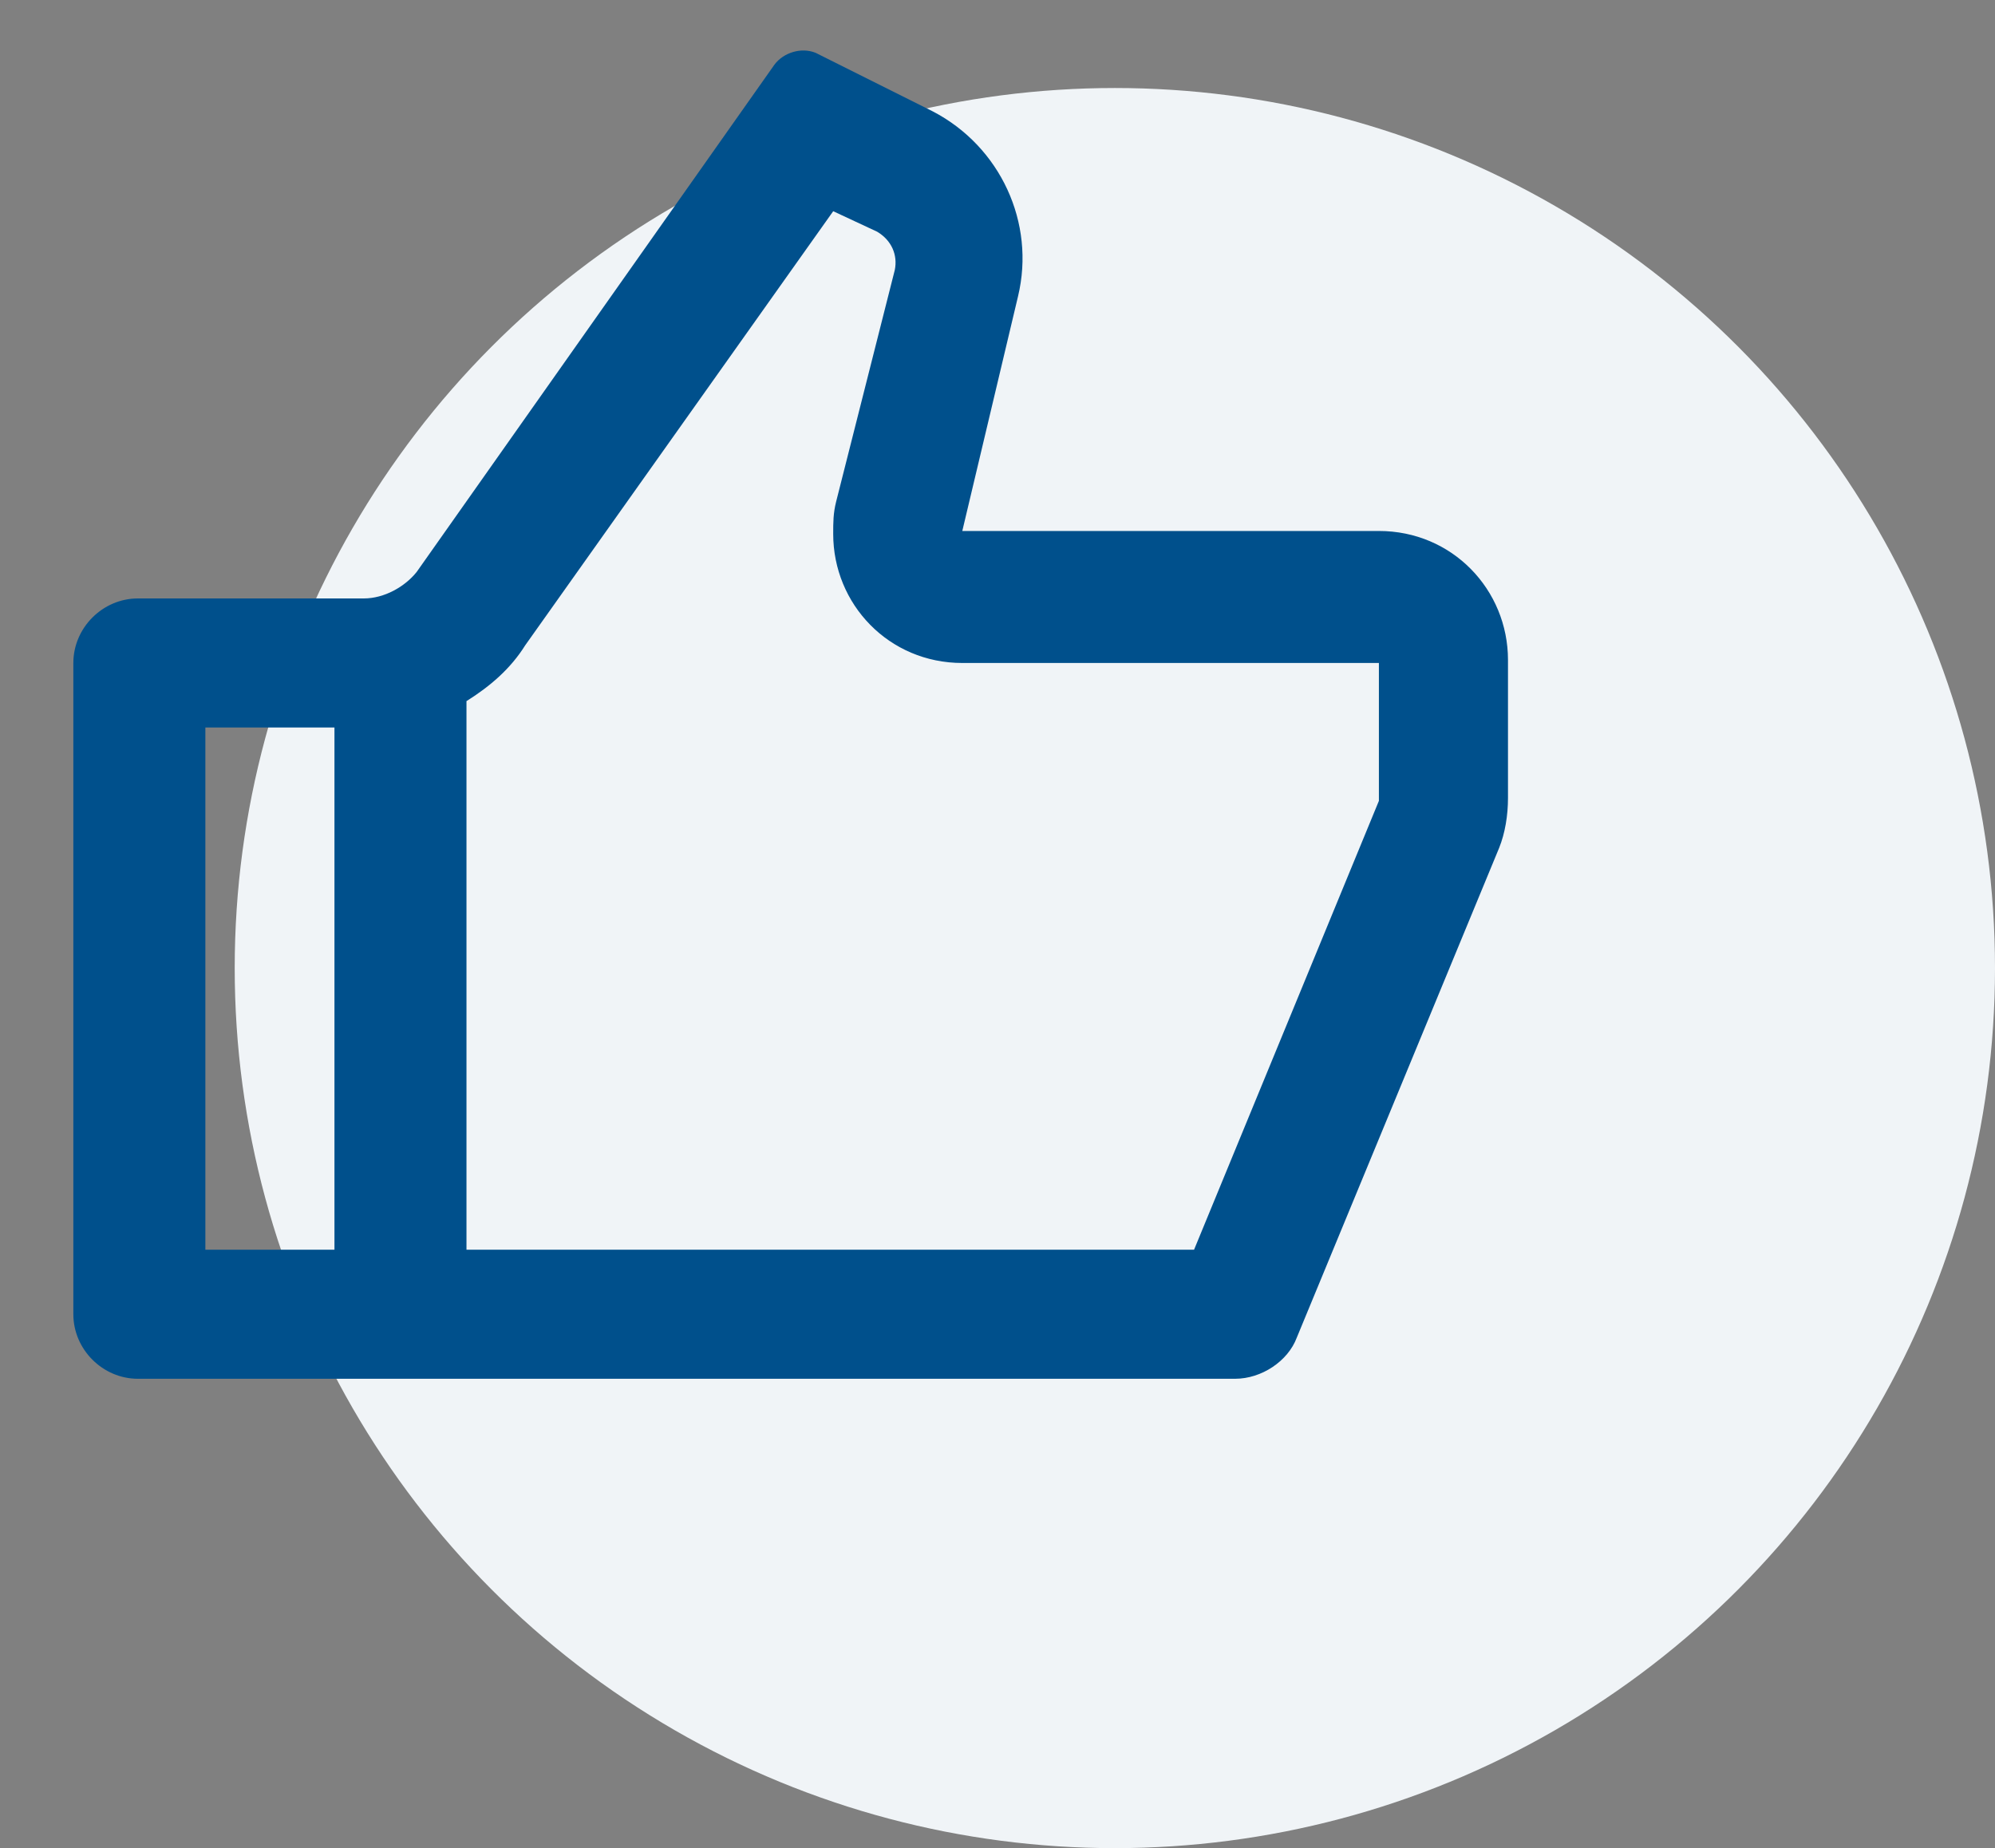
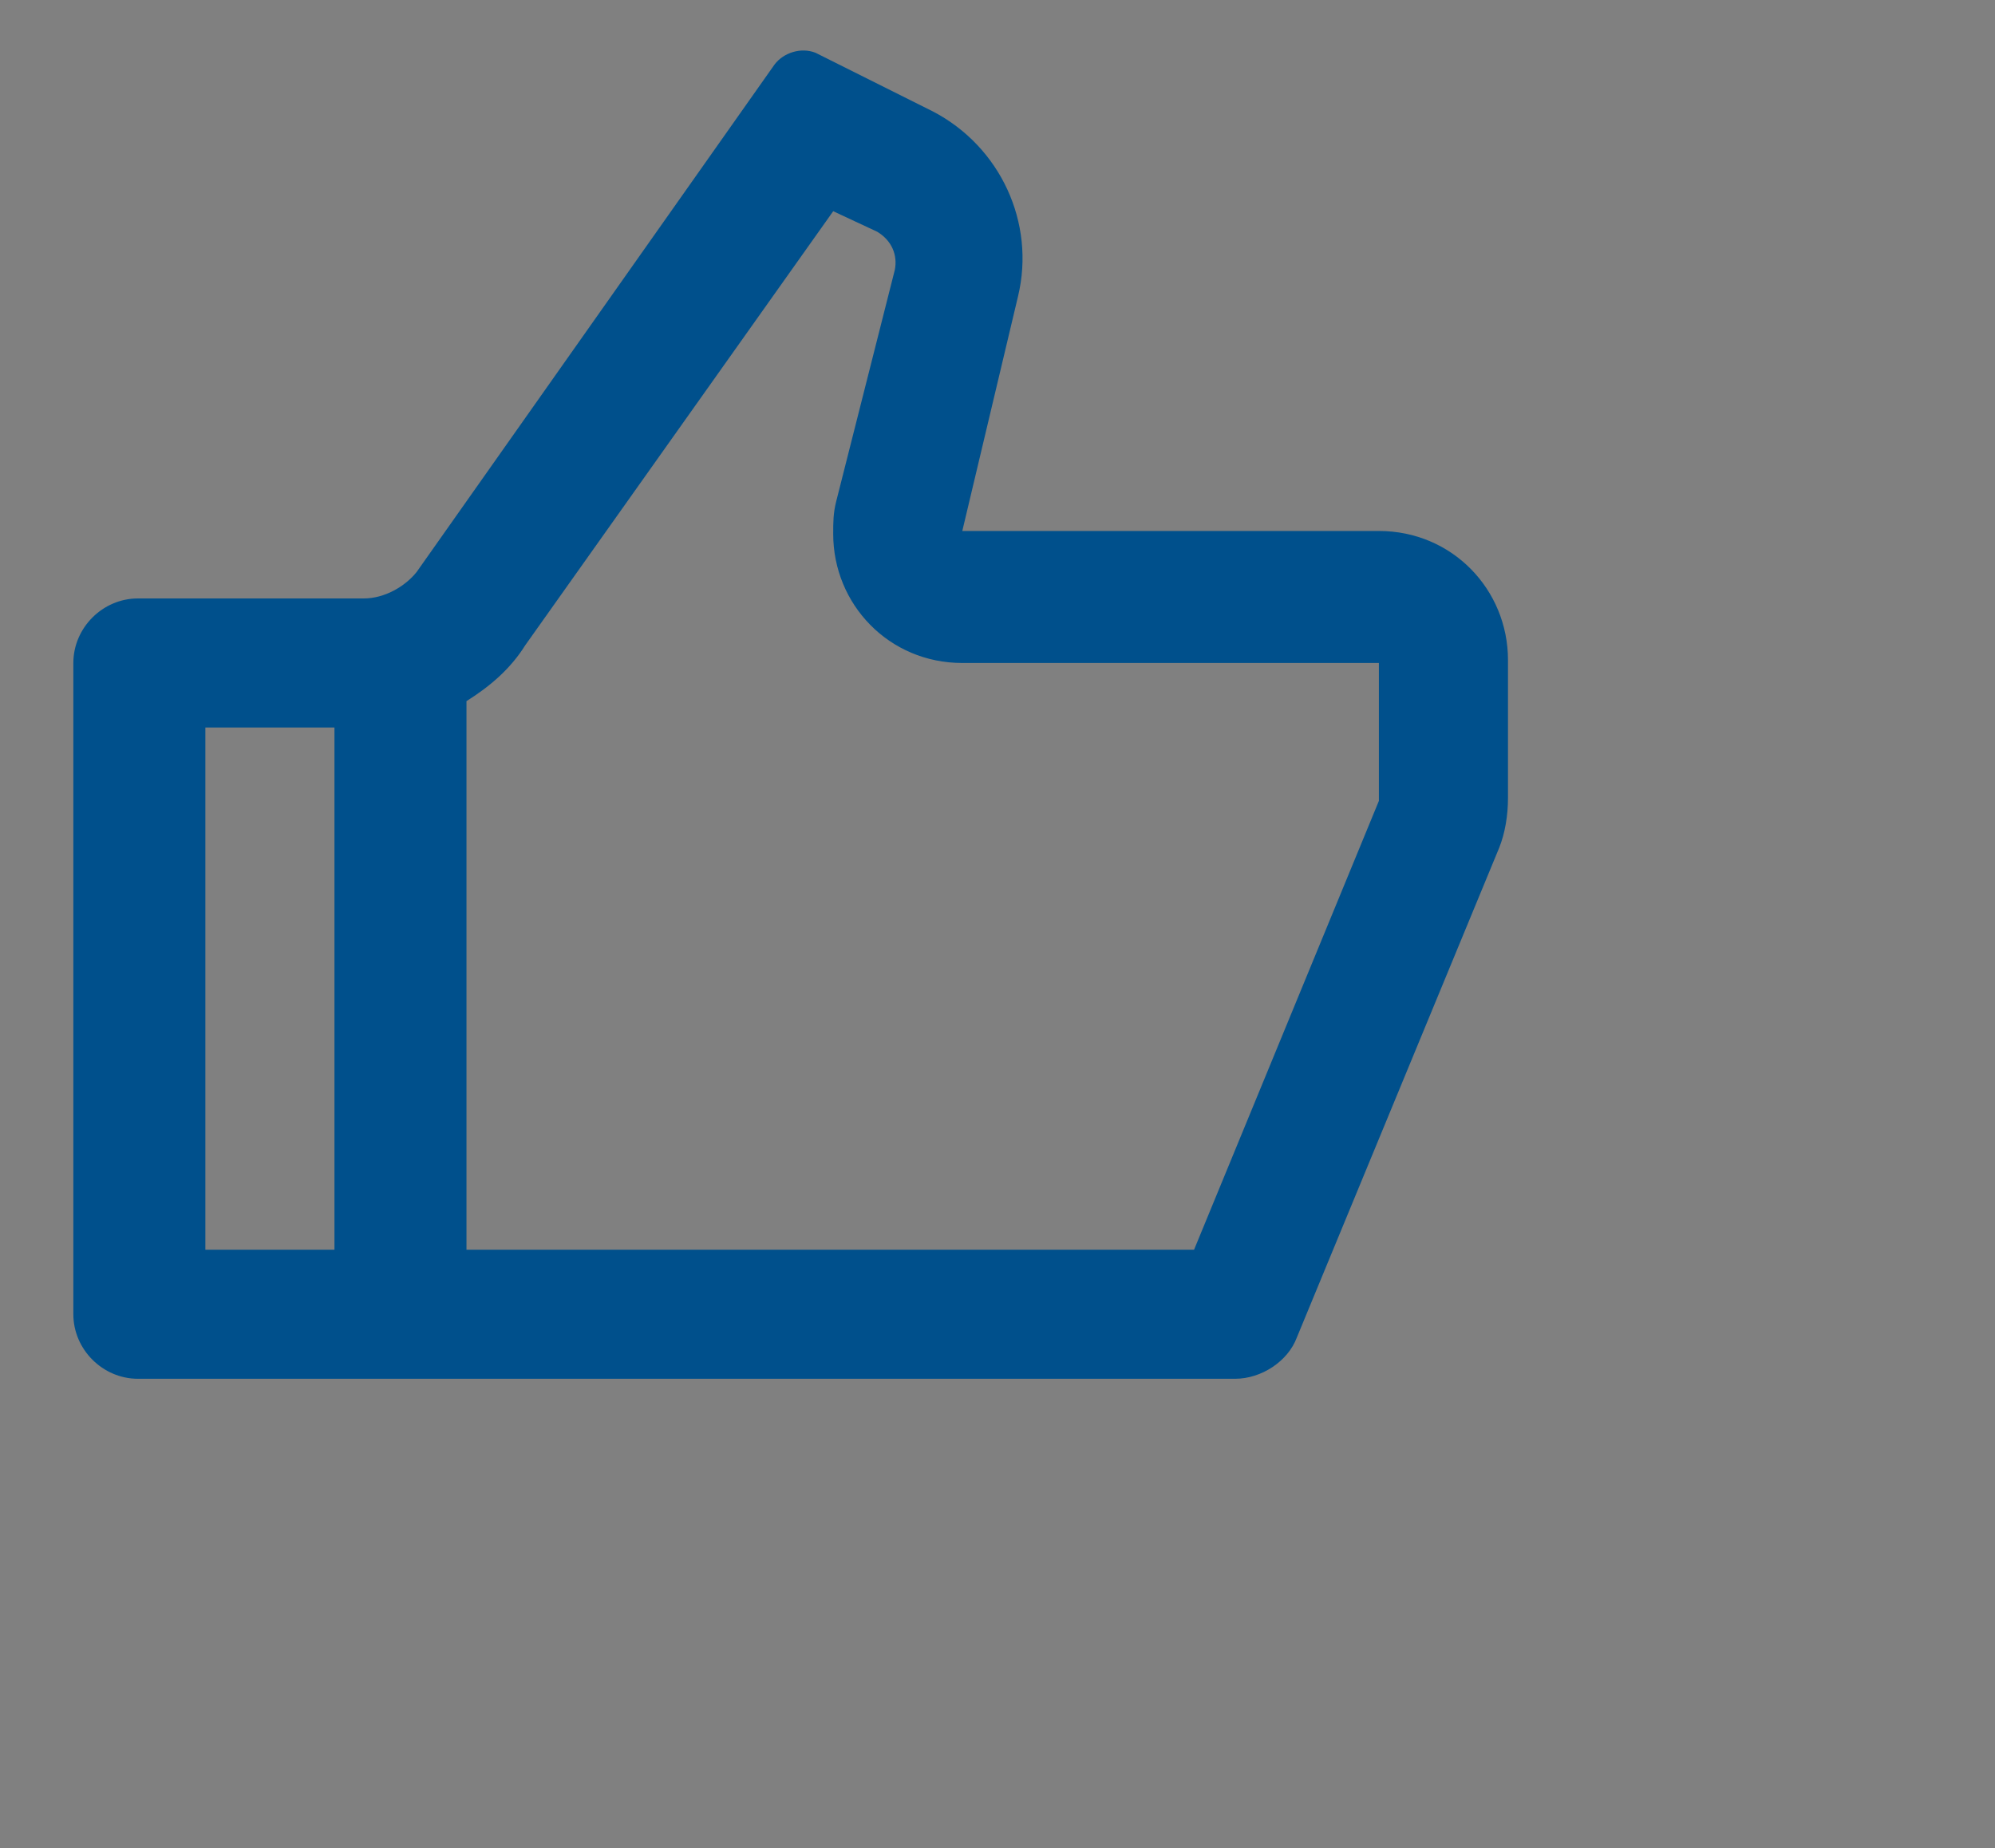
<svg xmlns="http://www.w3.org/2000/svg" version="1.1" id="Ebene_1" x="0px" y="0px" viewBox="0 0 68 63" style="enable-background:new 0 0 68 63;" xml:space="preserve">
  <rect x="0" y="0" width="68" height="63" fill="#808080" stroke="none" />
  <g id="Startseite">
    <g id="Desktop-HD" transform="translate(-1232, -789)">
      <g id="Group-3" transform="translate(1232, 789)">
-         <circle id="Oval" fill="#F0F4F7" cx="38" cy="33" r="30" />
-       </g>
+         </g>
    </g>
  </g>
  <path fill="#00508C" d="M32.8,18.1H47c2.5,0,4.4,2,4.4,4.4v4.7c0,0.6-0.1,1.2-0.3,1.7l-6.9,16.7c-0.3,0.8-1.2,1.4-2.1,1.4H4.7  c-1.2,0-2.2-1-2.2-2.2V22.6c0-1.2,1-2.2,2.2-2.2h7.7c0.7,0,1.4-0.4,1.8-0.9L26.4,2.2c0.3-0.4,0.9-0.6,1.4-0.4l4,2  c2.3,1.2,3.5,3.8,2.9,6.3L32.8,18.1z M15.9,23.9v18.7h24.8L47,27.3v-4.7H32.8c-2.5,0-4.4-2-4.4-4.4c0-0.4,0-0.7,0.1-1.1l2-7.9  c0.1-0.5-0.1-1-0.6-1.3l-1.5-0.7L17.9,22C17.4,22.8,16.7,23.4,15.9,23.9z M11.4,24.8H7v17.8h4.4V24.8z" />
</svg>